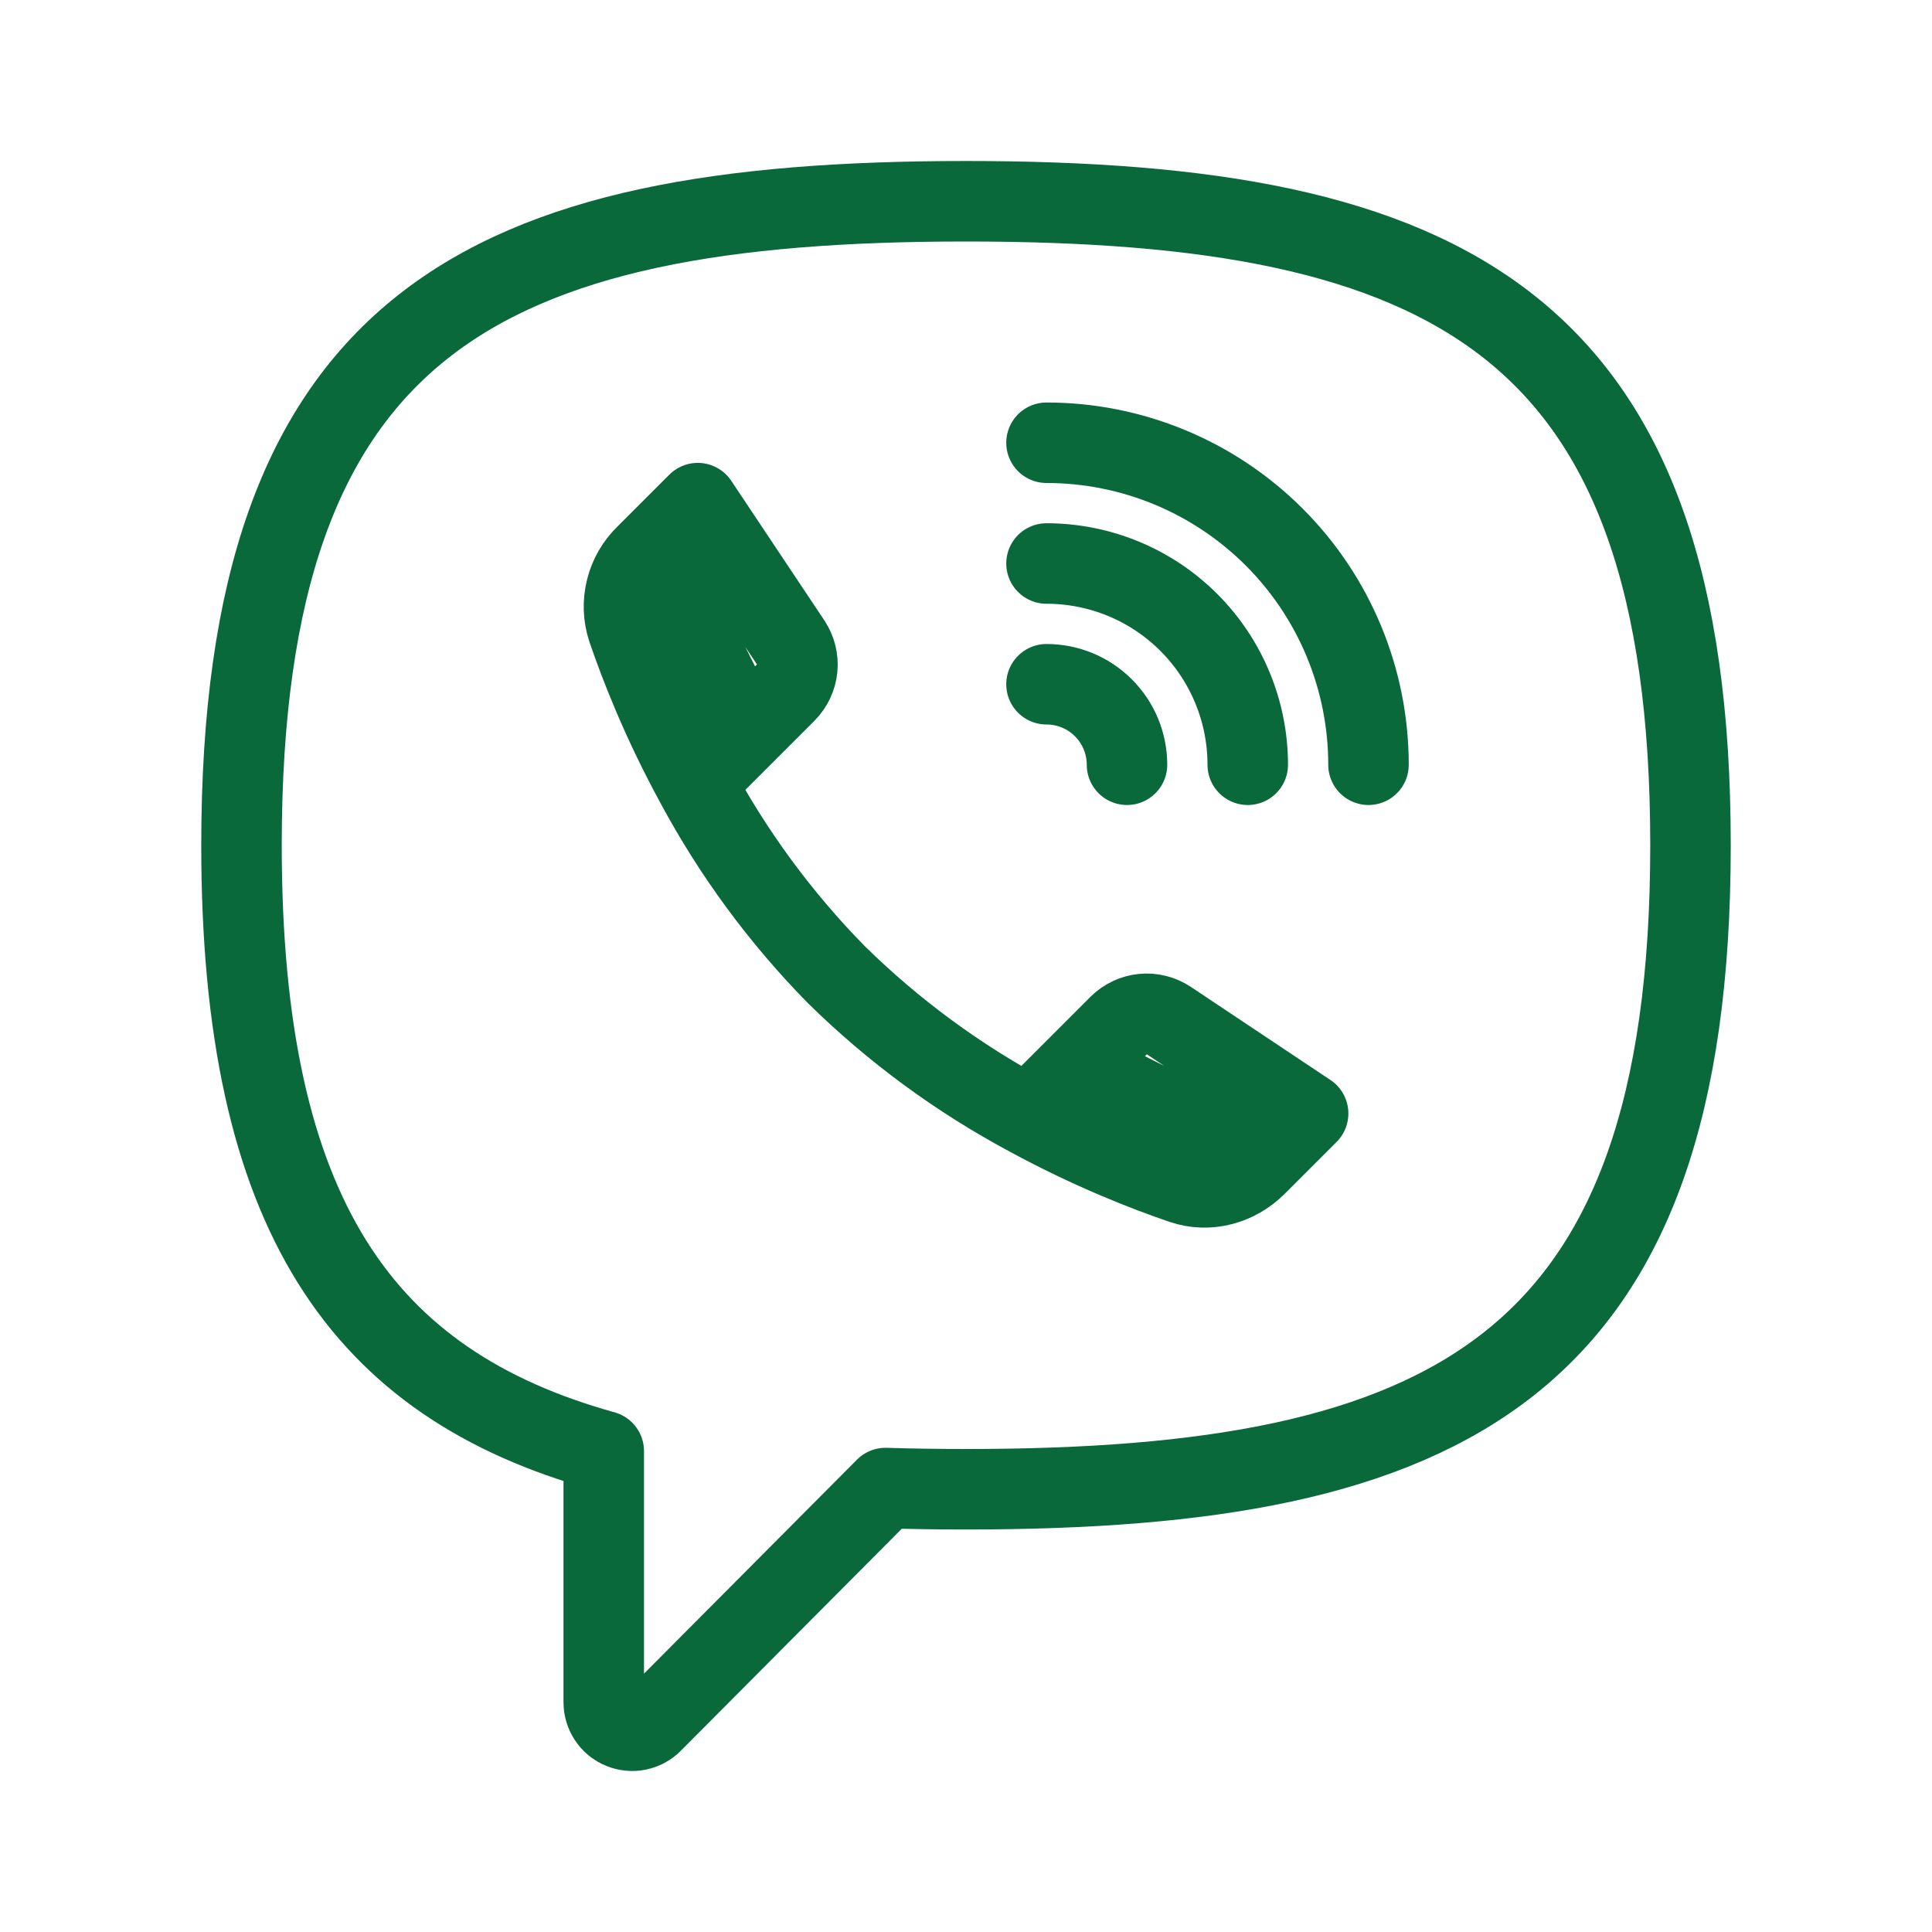
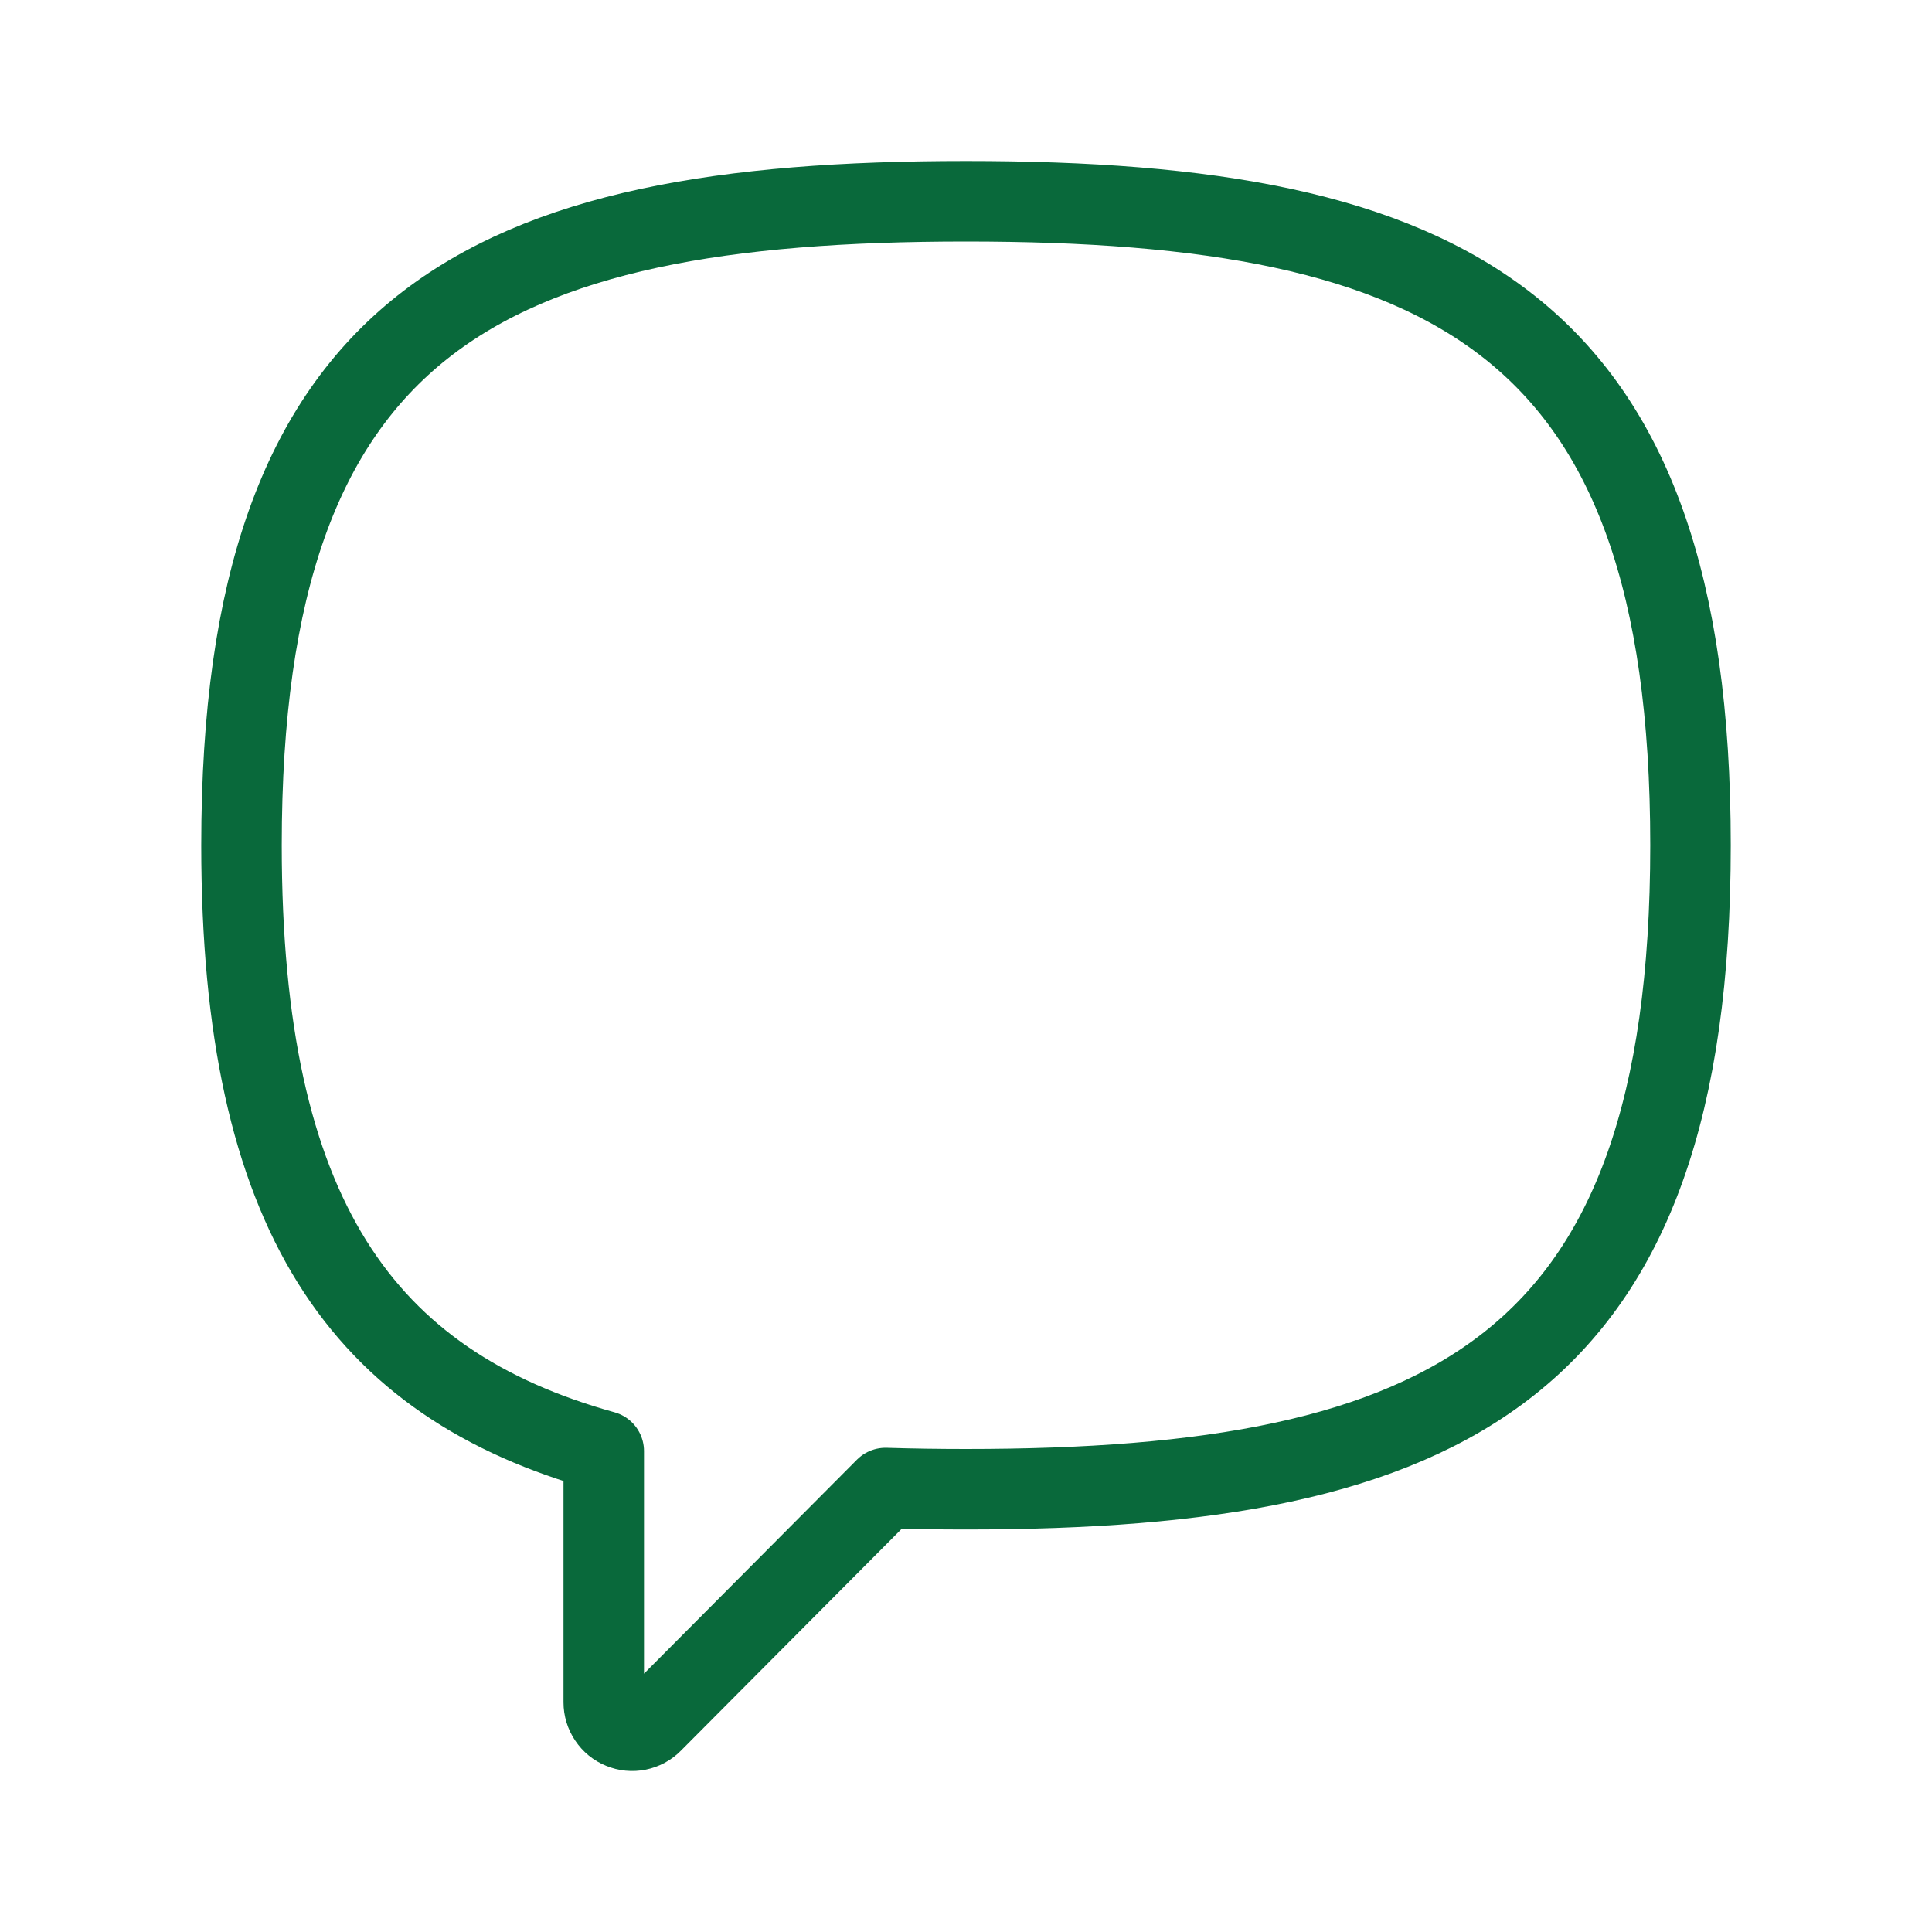
<svg xmlns="http://www.w3.org/2000/svg" width="24" height="24" viewBox="0 0 24 24" fill="none">
  <path d="M21 10.5C21 17 18 18.5 12 18.5C11.657 18.5 11.323 18.495 11 18.485L8.104 21.395C8.055 21.445 7.992 21.479 7.923 21.493C7.855 21.507 7.784 21.5 7.719 21.473C7.654 21.447 7.599 21.402 7.56 21.343C7.521 21.285 7.5 21.217 7.5 21.147V18.026C4.5 17.192 3 15.096 3 10.5C3 4 6 2.5 12 2.5C18 2.5 21 4 21 10.5Z" stroke="#09693B" stroke-linecap="round" stroke-linejoin="round" />
-   <path d="M12.774 13.862C13.545 14.282 14.24 14.552 14.689 14.705C15.013 14.815 15.364 14.718 15.606 14.476L16.25 13.832L14.515 12.675C14.421 12.613 14.309 12.585 14.197 12.596C14.085 12.607 13.98 12.657 13.9 12.736L12.774 13.862ZM12.774 13.862C11.9 13.394 11.098 12.804 10.391 12.109C9.696 11.402 9.106 10.6 8.638 9.726M8.638 9.726C8.218 8.955 7.948 8.26 7.795 7.811C7.743 7.652 7.737 7.482 7.778 7.32C7.818 7.157 7.904 7.01 8.024 6.894L8.668 6.25L9.825 7.985C9.887 8.079 9.915 8.191 9.904 8.303C9.893 8.415 9.843 8.52 9.764 8.6L8.638 9.726ZM8.323 7.284L9.013 8.663M15.216 14.177L13.838 13.487M14 9.5C14 9.235 13.895 8.98 13.707 8.793C13.52 8.605 13.265 8.5 13 8.5M15.5 9.5C15.5 8.837 15.237 8.201 14.768 7.732C14.299 7.263 13.663 7 13 7M17 9.5C17 8.439 16.579 7.422 15.829 6.672C15.078 5.921 14.061 5.5 13 5.5" stroke="#09693B" stroke-linecap="round" stroke-linejoin="round" />
</svg>